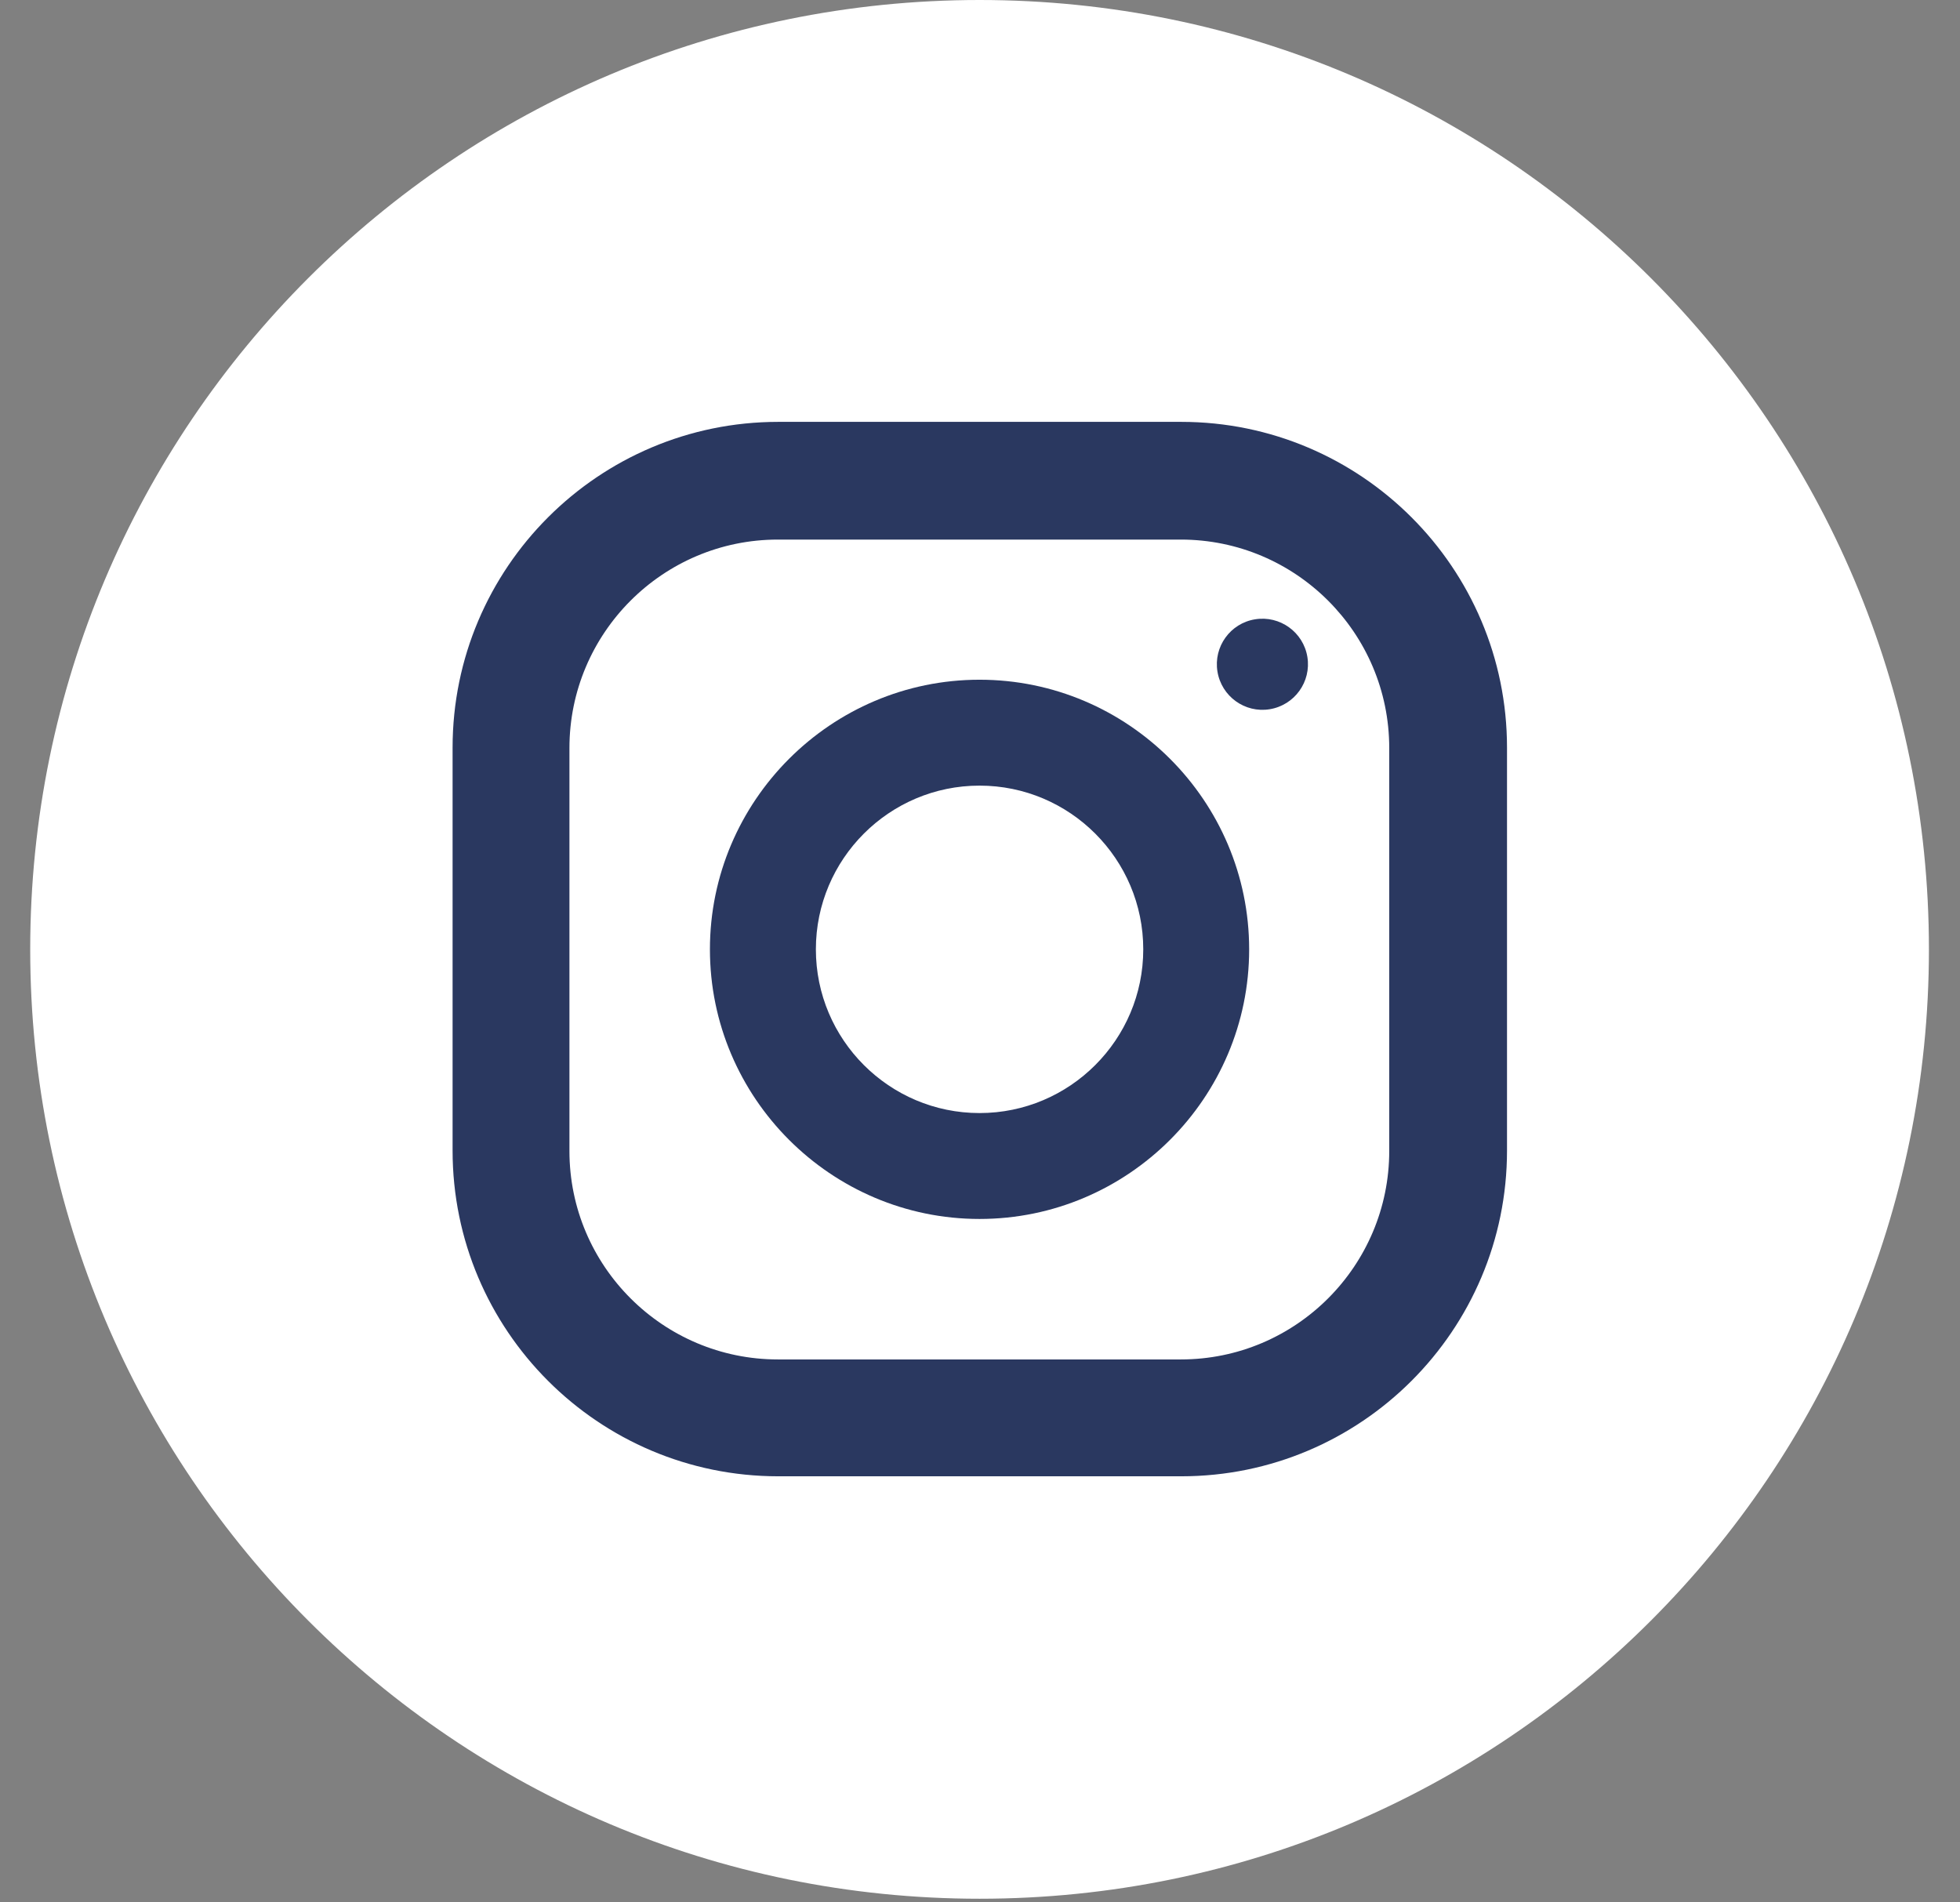
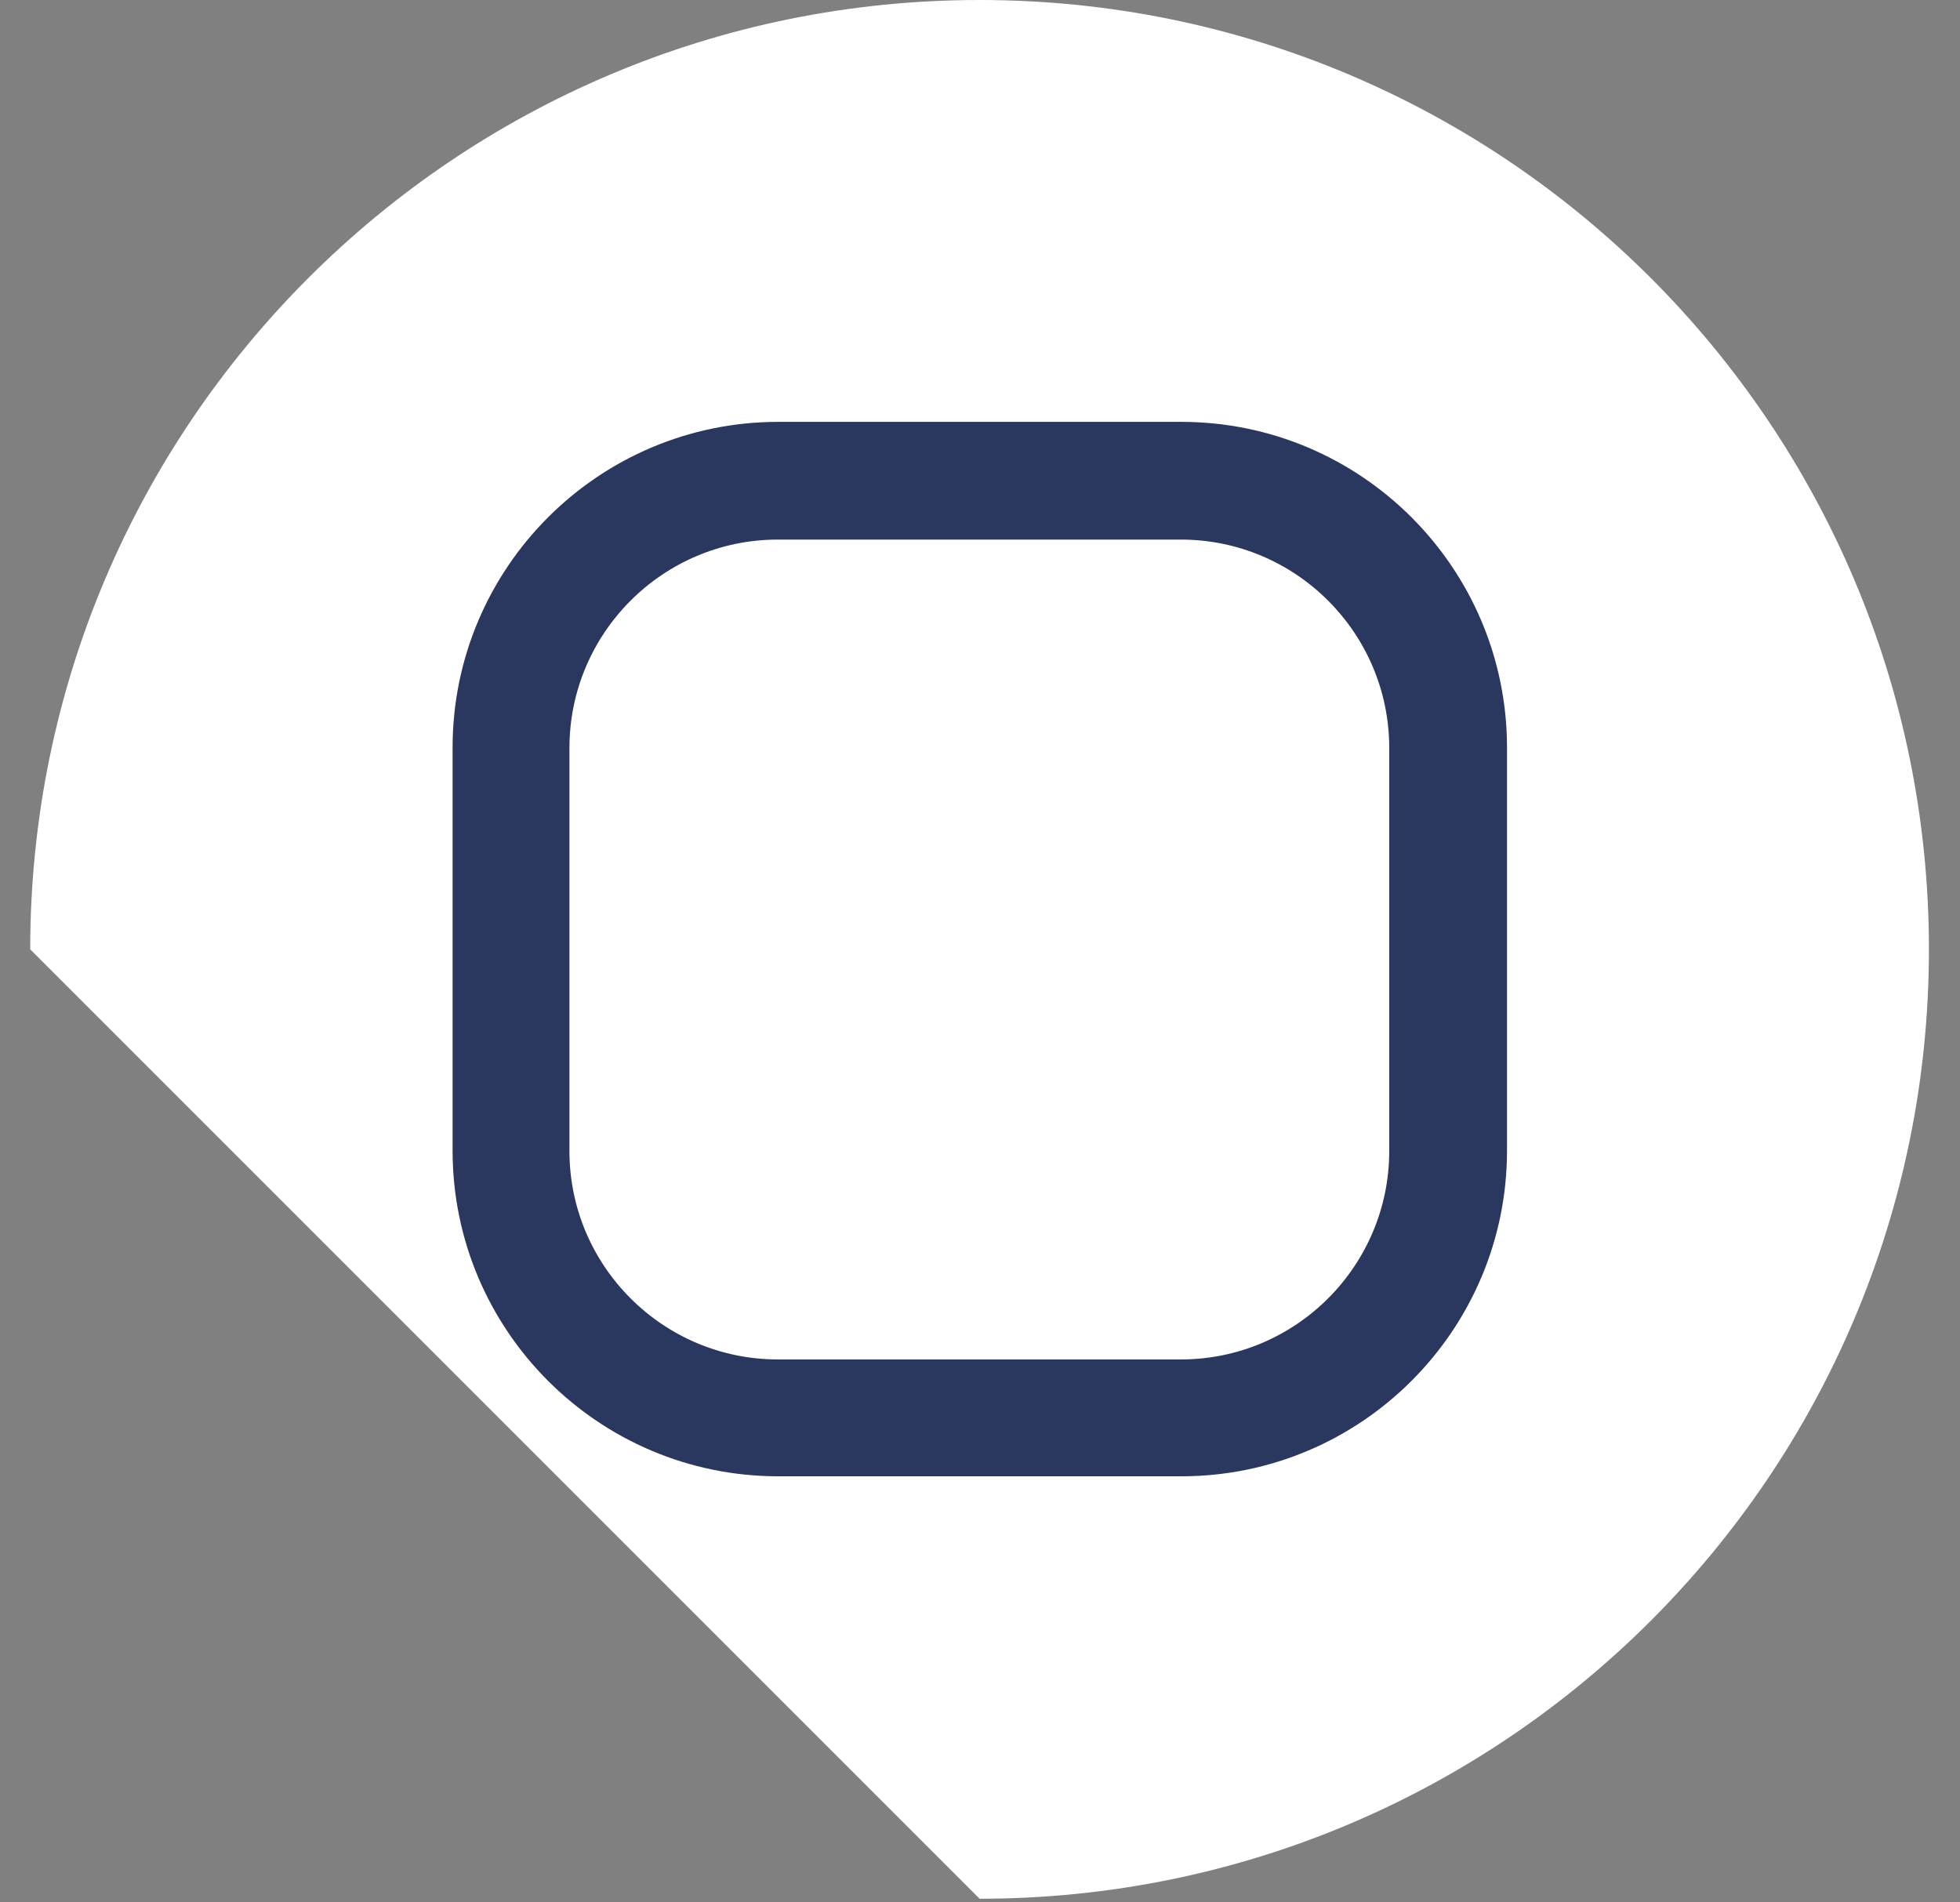
<svg xmlns="http://www.w3.org/2000/svg" width="34" height="33" viewBox="0 0 34 33" fill="none">
  <rect x="0" y="0" width="34" height="33" fill="#808080" stroke="none" />
-   <path d="M16.993 32.937C26.088 32.937 33.461 25.564 33.461 16.468C33.461 7.373 26.088 0 16.993 0C7.898 0 0.524 7.373 0.524 16.468C0.524 25.564 7.898 32.937 16.993 32.937Z" fill="white" />
+   <path d="M16.993 32.937C26.088 32.937 33.461 25.564 33.461 16.468C33.461 7.373 26.088 0 16.993 0C7.898 0 0.524 7.373 0.524 16.468Z" fill="white" />
  <path d="M20.491 7.318H13.501C10.383 7.318 7.851 9.851 7.851 12.969V19.959C7.851 23.077 10.383 25.609 13.501 25.609H20.491C23.609 25.609 26.142 23.077 26.142 19.959V12.969C26.142 9.851 23.609 7.318 20.491 7.318ZM24.099 19.966C24.099 21.957 22.482 23.582 20.484 23.582H13.494C11.503 23.582 9.878 21.964 9.878 19.966V12.976C9.878 10.985 11.496 9.36 13.494 9.36H20.484C22.475 9.36 24.099 10.978 24.099 12.976V19.966Z" fill="#2A3860" />
-   <path d="M16.992 11.791C14.416 11.791 12.315 13.892 12.315 16.468C12.315 19.044 14.416 21.145 16.992 21.145C19.569 21.145 21.669 19.044 21.669 16.468C21.669 13.892 19.569 11.791 16.992 11.791ZM16.992 19.308C15.426 19.308 14.153 18.034 14.153 16.468C14.153 14.902 15.426 13.628 16.992 13.628C18.559 13.628 19.832 14.902 19.832 16.468C19.832 18.034 18.559 19.308 16.992 19.308Z" fill="#2A3860" />
-   <path d="M22.025 12.303C22.456 12.233 22.749 11.827 22.679 11.396C22.609 10.966 22.203 10.673 21.772 10.743C21.341 10.812 21.049 11.219 21.119 11.649C21.189 12.08 21.595 12.373 22.025 12.303Z" fill="#2A3860" />
</svg>